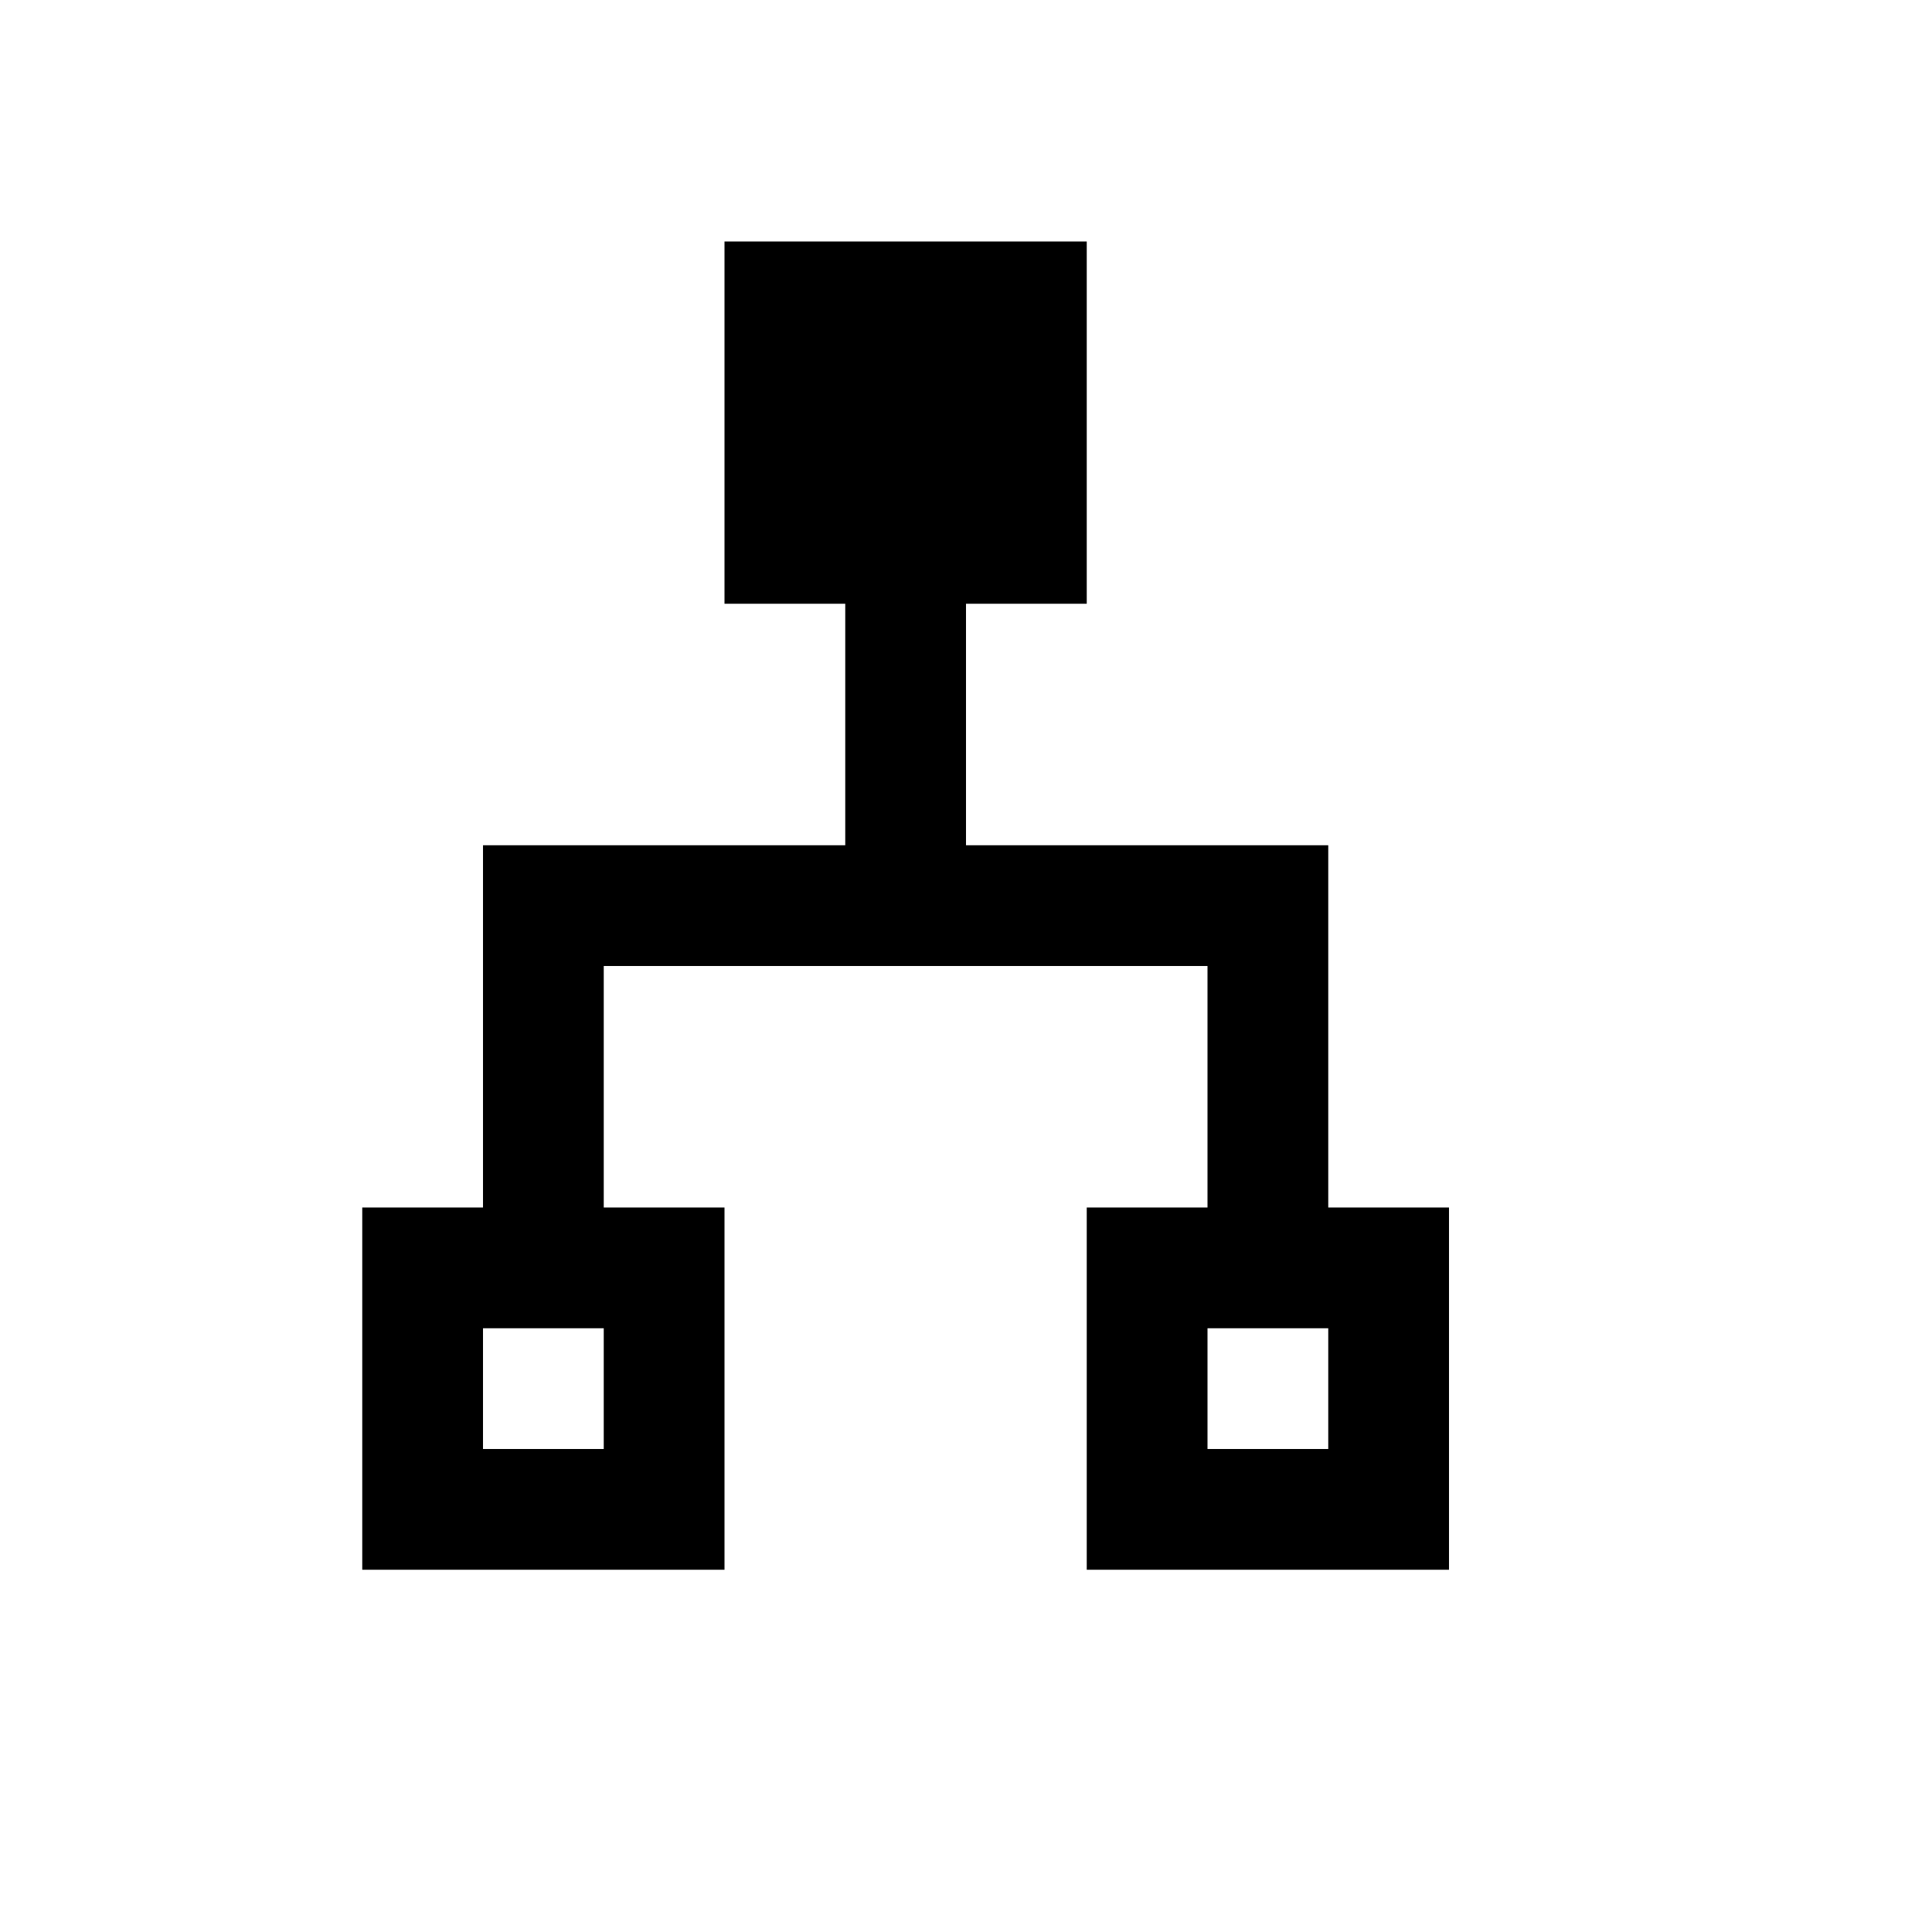
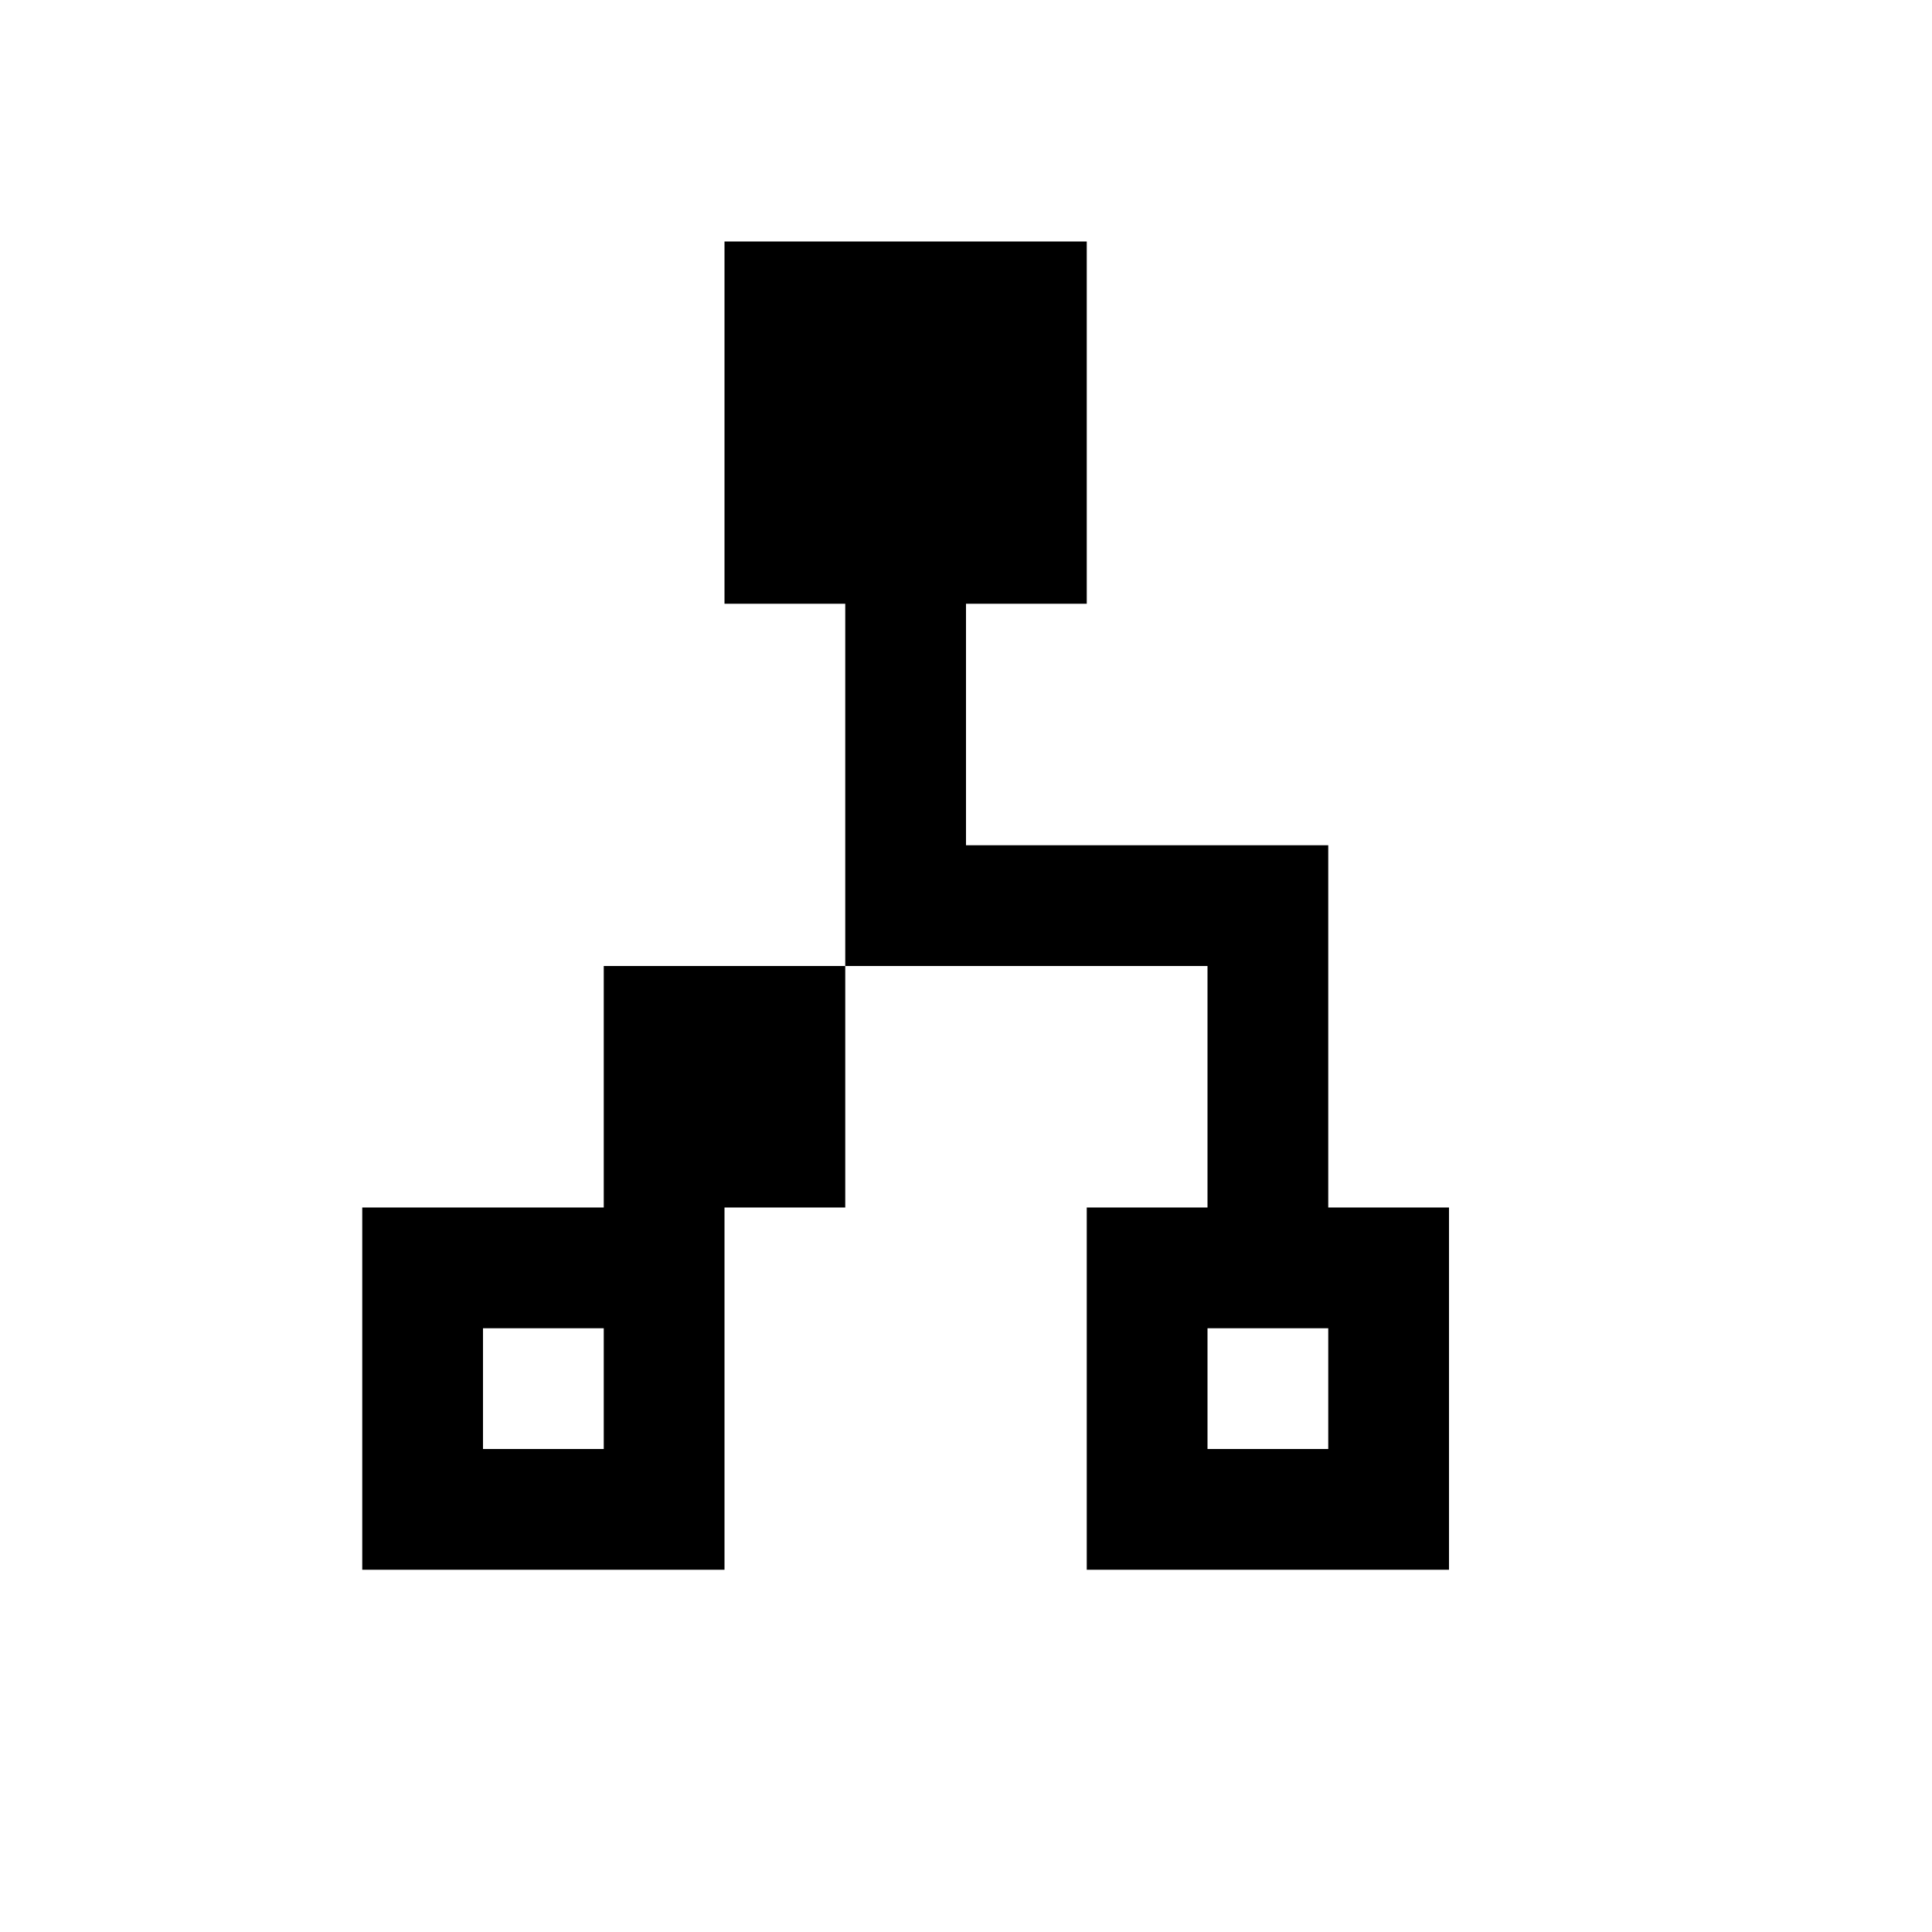
<svg xmlns="http://www.w3.org/2000/svg" fill="#000000" height="800px" width="800px" id="Layer_1" data-name="Layer 1" viewBox="0 0 16 16">
-   <path class="cls-1" d="M11,10V7H8V5H9V2H6V5H7V7H4v3H3v3H6V10H5V8h5v2H9v3h3V10ZM5,12H4V11H5Zm6,0H10V11h1Z" />
+   <path class="cls-1" d="M11,10V7H8V5H9V2H6V5H7V7v3H3v3H6V10H5V8h5v2H9v3h3V10ZM5,12H4V11H5Zm6,0H10V11h1Z" />
</svg>